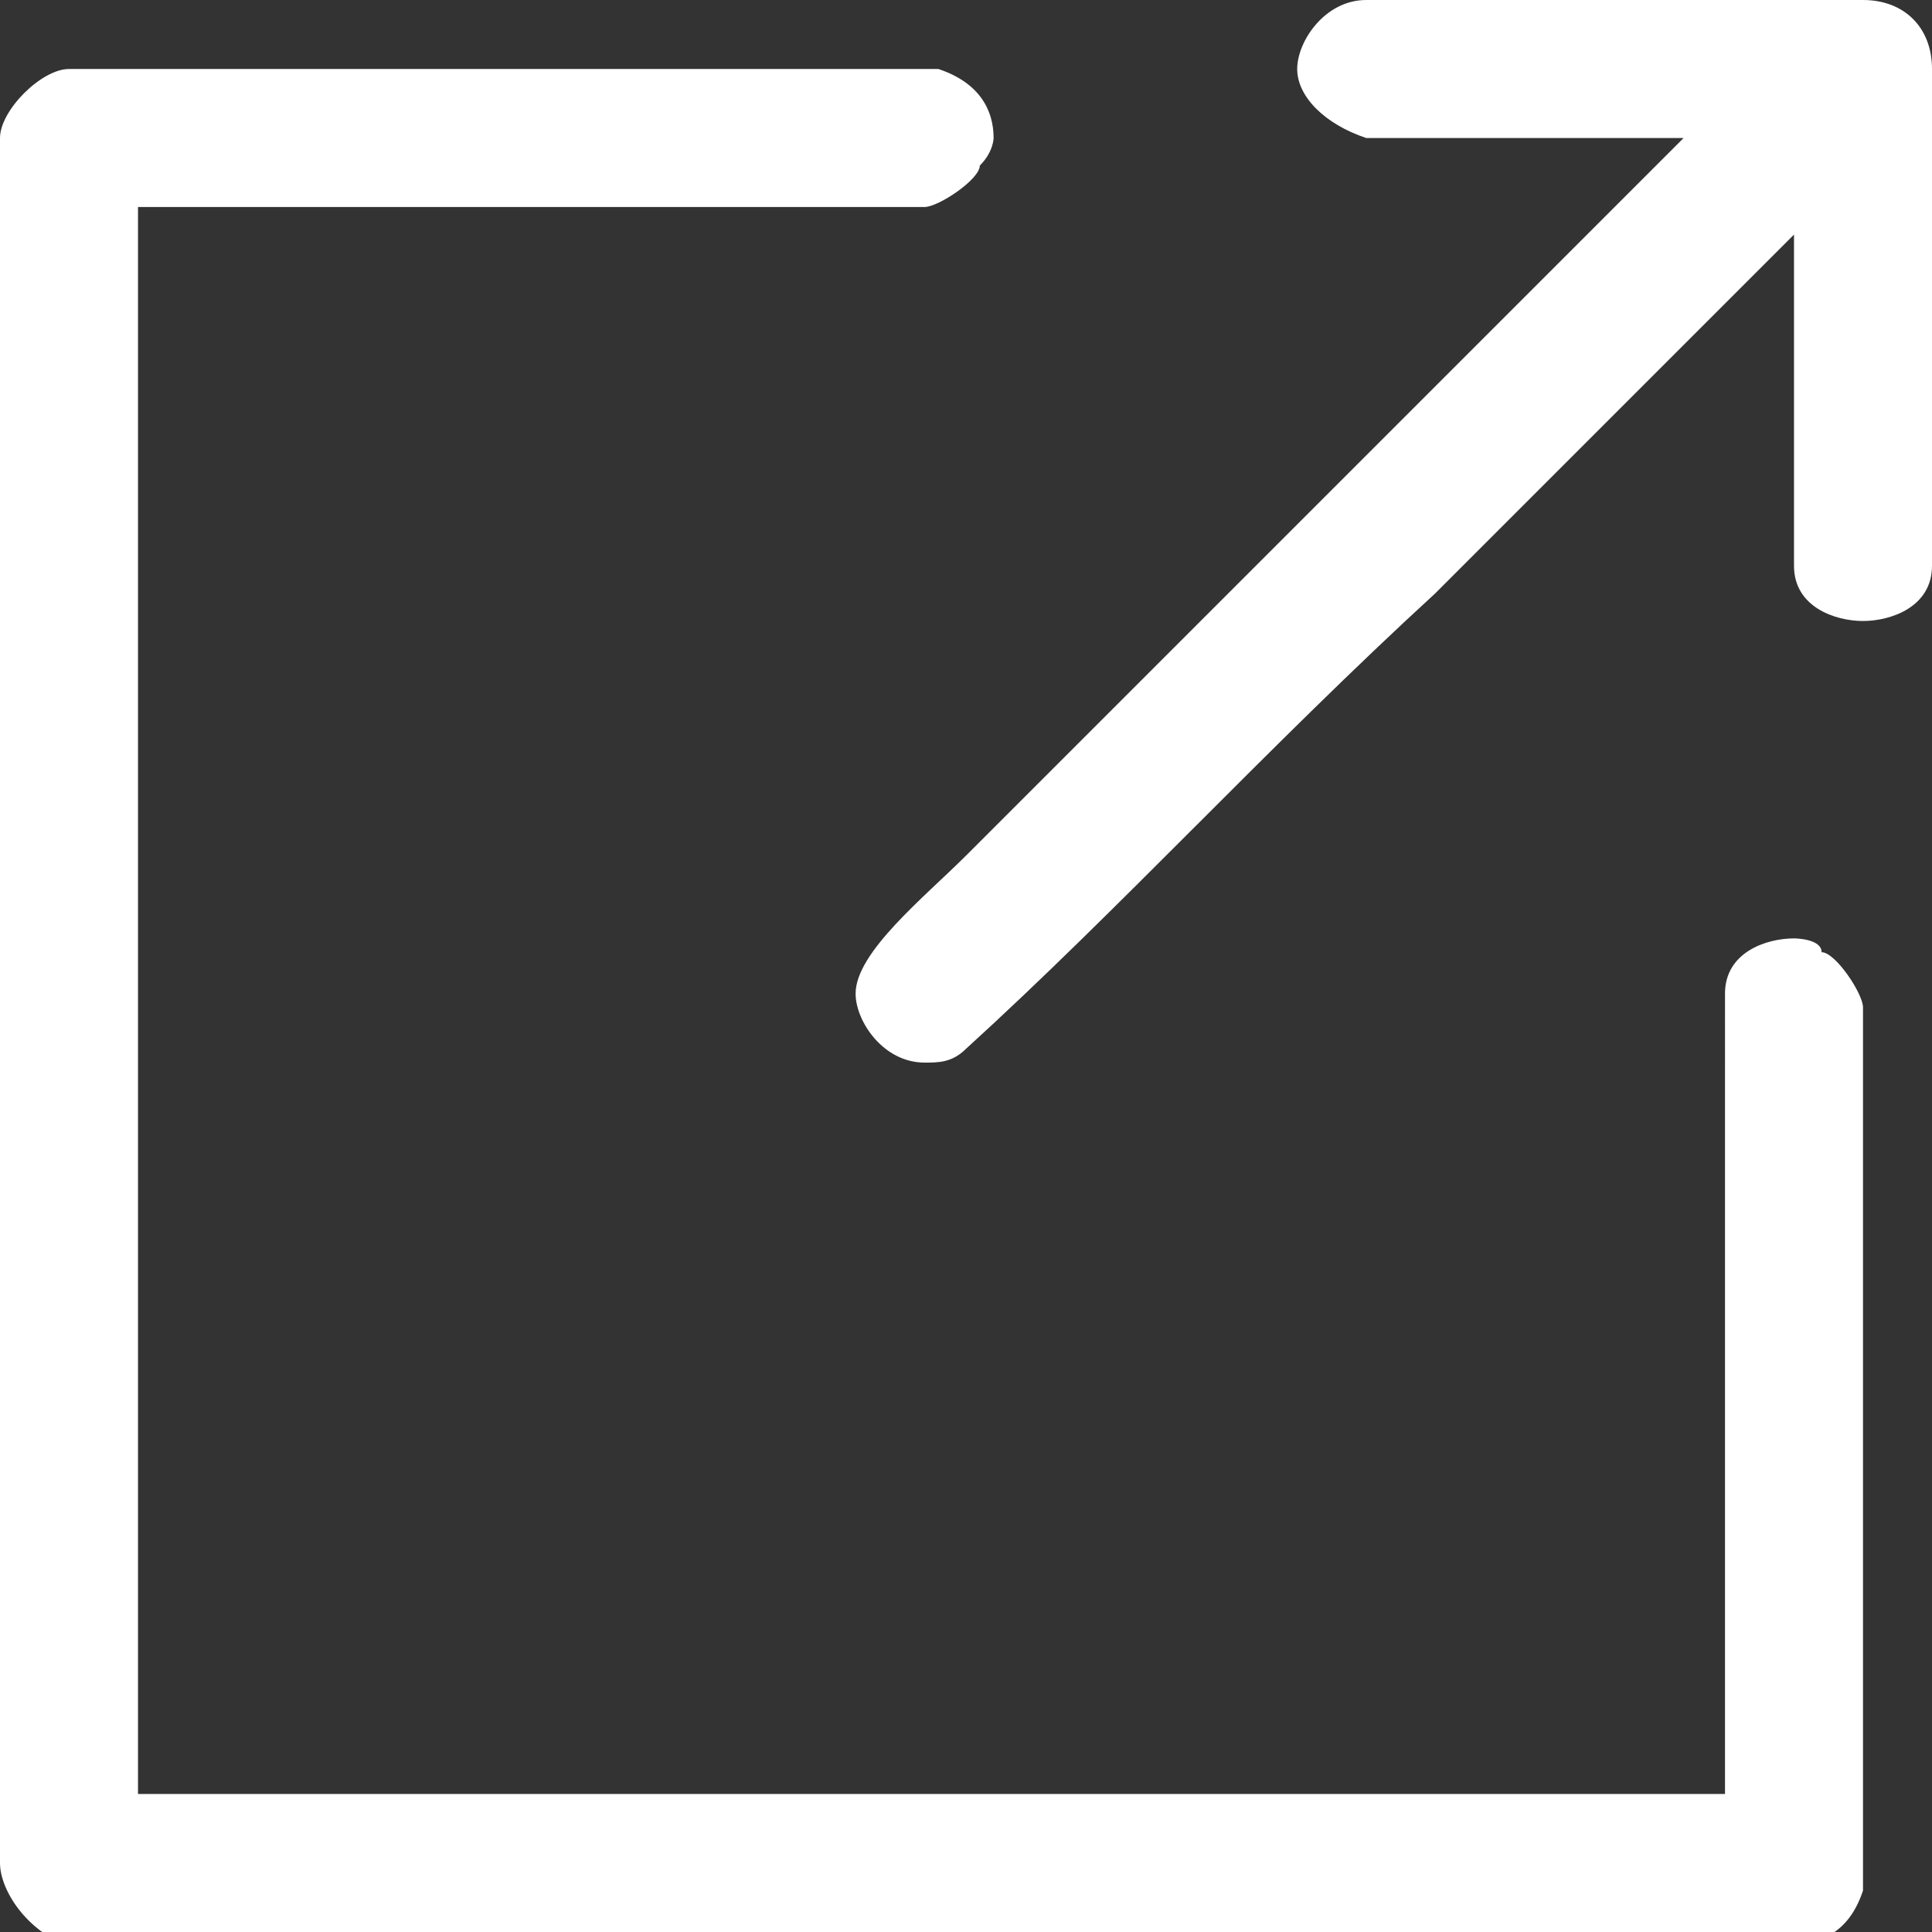
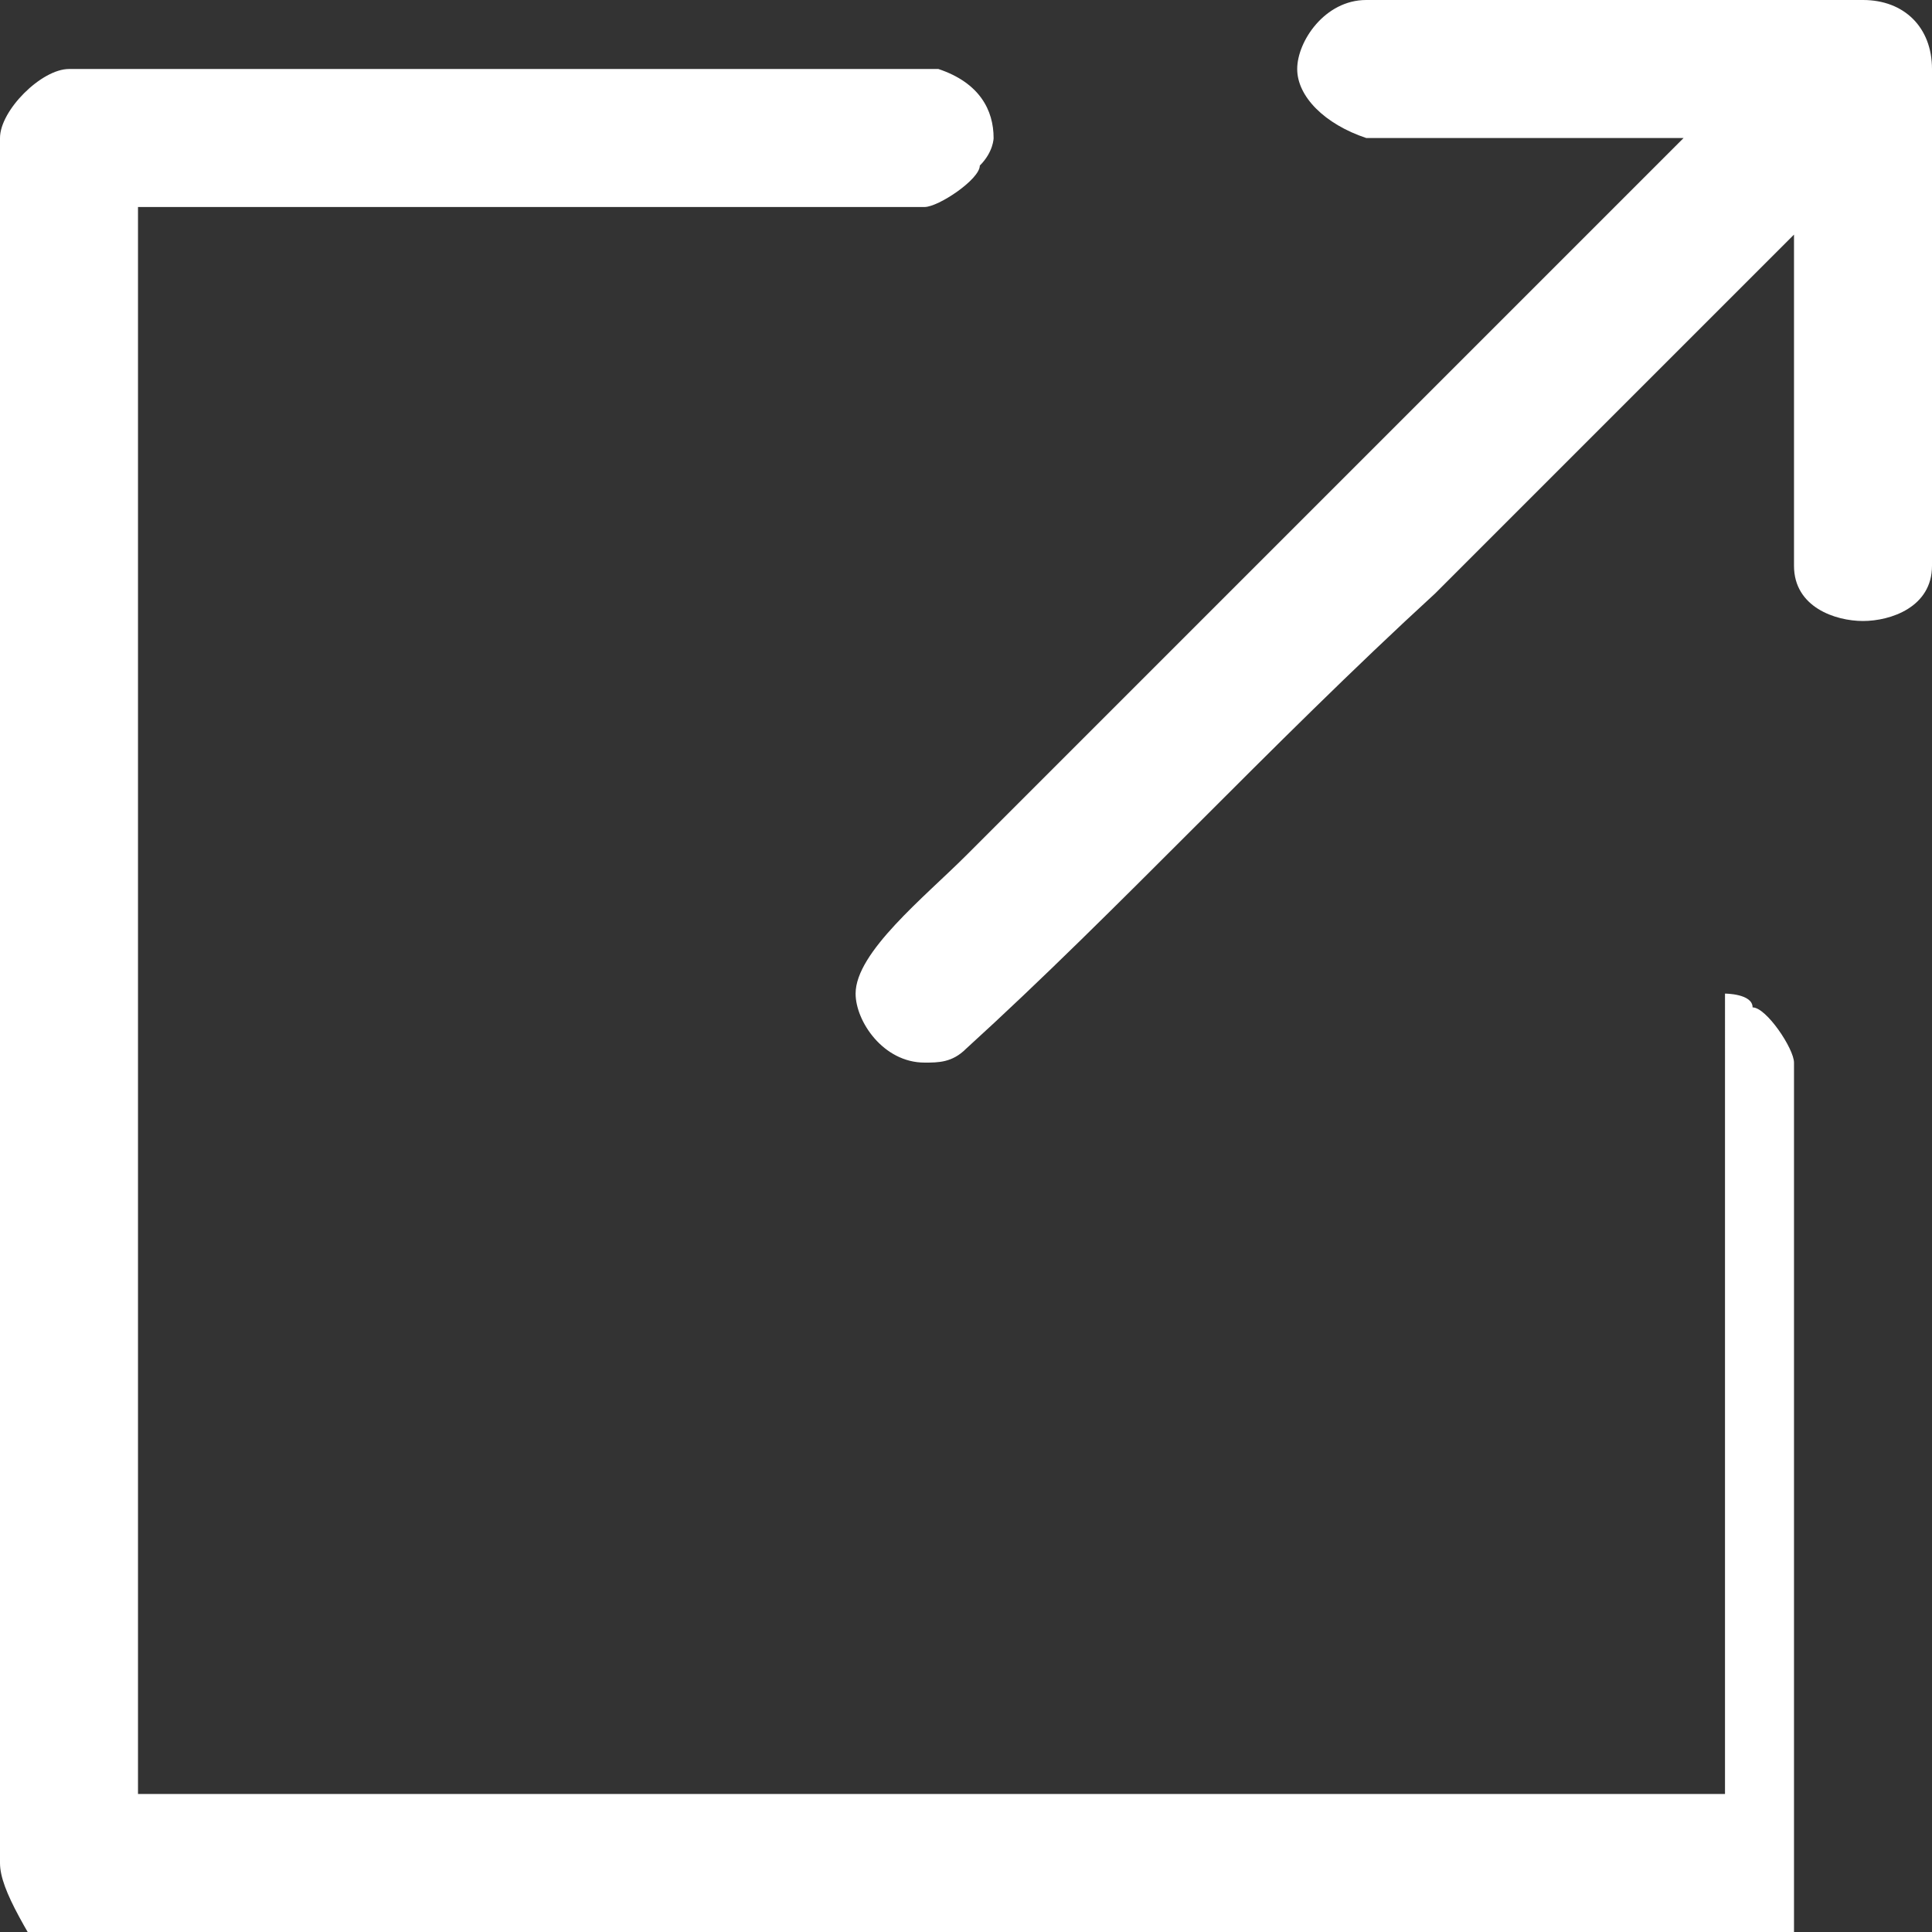
<svg xmlns="http://www.w3.org/2000/svg" version="1.1" id="レイヤー_1" x="0px" y="0px" width="14px" height="14px" viewBox="0 0 14 14" style="enable-background:new 0 0 14 14;" xml:space="preserve">
  <rect x="0" y="0" width="14" height="14" fill="#333333" stroke="none" />
  <style type="text/css">
	.st0{fill-rule:evenodd;clip-rule:evenodd;fill:#FFFFFF;}
</style>
  <g>
-     <path class="st0" d="M6.8,0.5C7.1,0.6,7.2,0.8,7.2,1c0,0,0,0.1-0.1,0.2c0,0.1-0.3,0.3-0.4,0.3H1V13h11.5l0,0V7.2   c0-0.3,0.3-0.4,0.5-0.4c0,0,0.2,0,0.2,0.1c0.1,0,0.3,0.3,0.3,0.4v6.4c-0.1,0.3-0.3,0.4-0.6,0.4H0.5C0.2,14,0,13.7,0,13.5V1   c0-0.2,0.3-0.5,0.5-0.5L6.8,0.5z M14,0.5l0,3.6c0,0.3-0.3,0.4-0.5,0.4c-0.2,0-0.5-0.1-0.5-0.4l0-2.4c-0.3,0.3-0.7,0.7-1,1   c-0.3,0.3-0.6,0.6-0.9,0.9c-0.2,0.2-0.5,0.5-0.7,0.7C9.2,5.4,8.1,6.6,7,7.6C6.9,7.7,6.8,7.7,6.7,7.7c-0.3,0-0.5-0.3-0.5-0.5   c0-0.3,0.5-0.7,0.8-1c1.7-1.7,3.5-3.5,5.2-5.2H9.9C9.6,0.9,9.4,0.7,9.4,0.5C9.4,0.3,9.6,0,9.9,0l3.6,0C13.8,0,14,0.2,14,0.5z" />
+     <path class="st0" d="M6.8,0.5C7.1,0.6,7.2,0.8,7.2,1c0,0,0,0.1-0.1,0.2c0,0.1-0.3,0.3-0.4,0.3H1V13h11.5l0,0V7.2   c0,0,0.2,0,0.2,0.1c0.1,0,0.3,0.3,0.3,0.4v6.4c-0.1,0.3-0.3,0.4-0.6,0.4H0.5C0.2,14,0,13.7,0,13.5V1   c0-0.2,0.3-0.5,0.5-0.5L6.8,0.5z M14,0.5l0,3.6c0,0.3-0.3,0.4-0.5,0.4c-0.2,0-0.5-0.1-0.5-0.4l0-2.4c-0.3,0.3-0.7,0.7-1,1   c-0.3,0.3-0.6,0.6-0.9,0.9c-0.2,0.2-0.5,0.5-0.7,0.7C9.2,5.4,8.1,6.6,7,7.6C6.9,7.7,6.8,7.7,6.7,7.7c-0.3,0-0.5-0.3-0.5-0.5   c0-0.3,0.5-0.7,0.8-1c1.7-1.7,3.5-3.5,5.2-5.2H9.9C9.6,0.9,9.4,0.7,9.4,0.5C9.4,0.3,9.6,0,9.9,0l3.6,0C13.8,0,14,0.2,14,0.5z" />
  </g>
</svg>